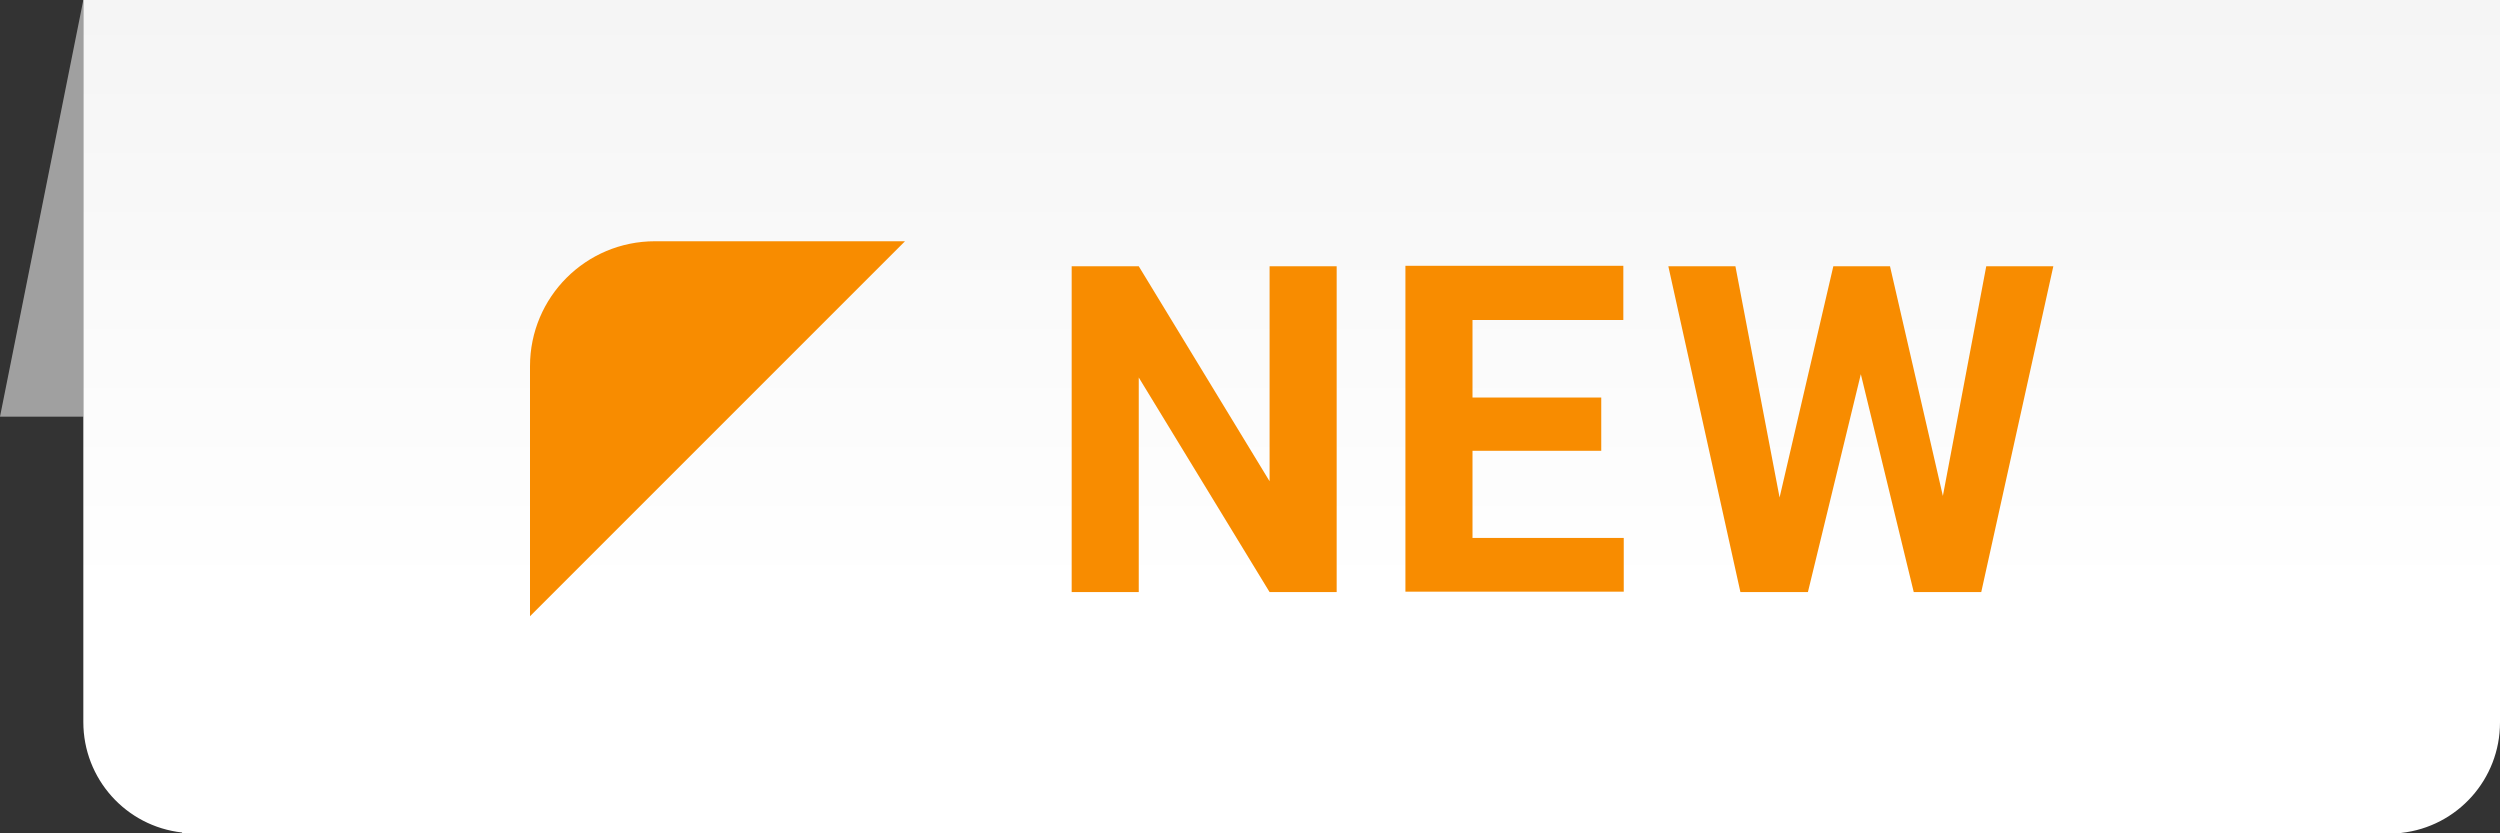
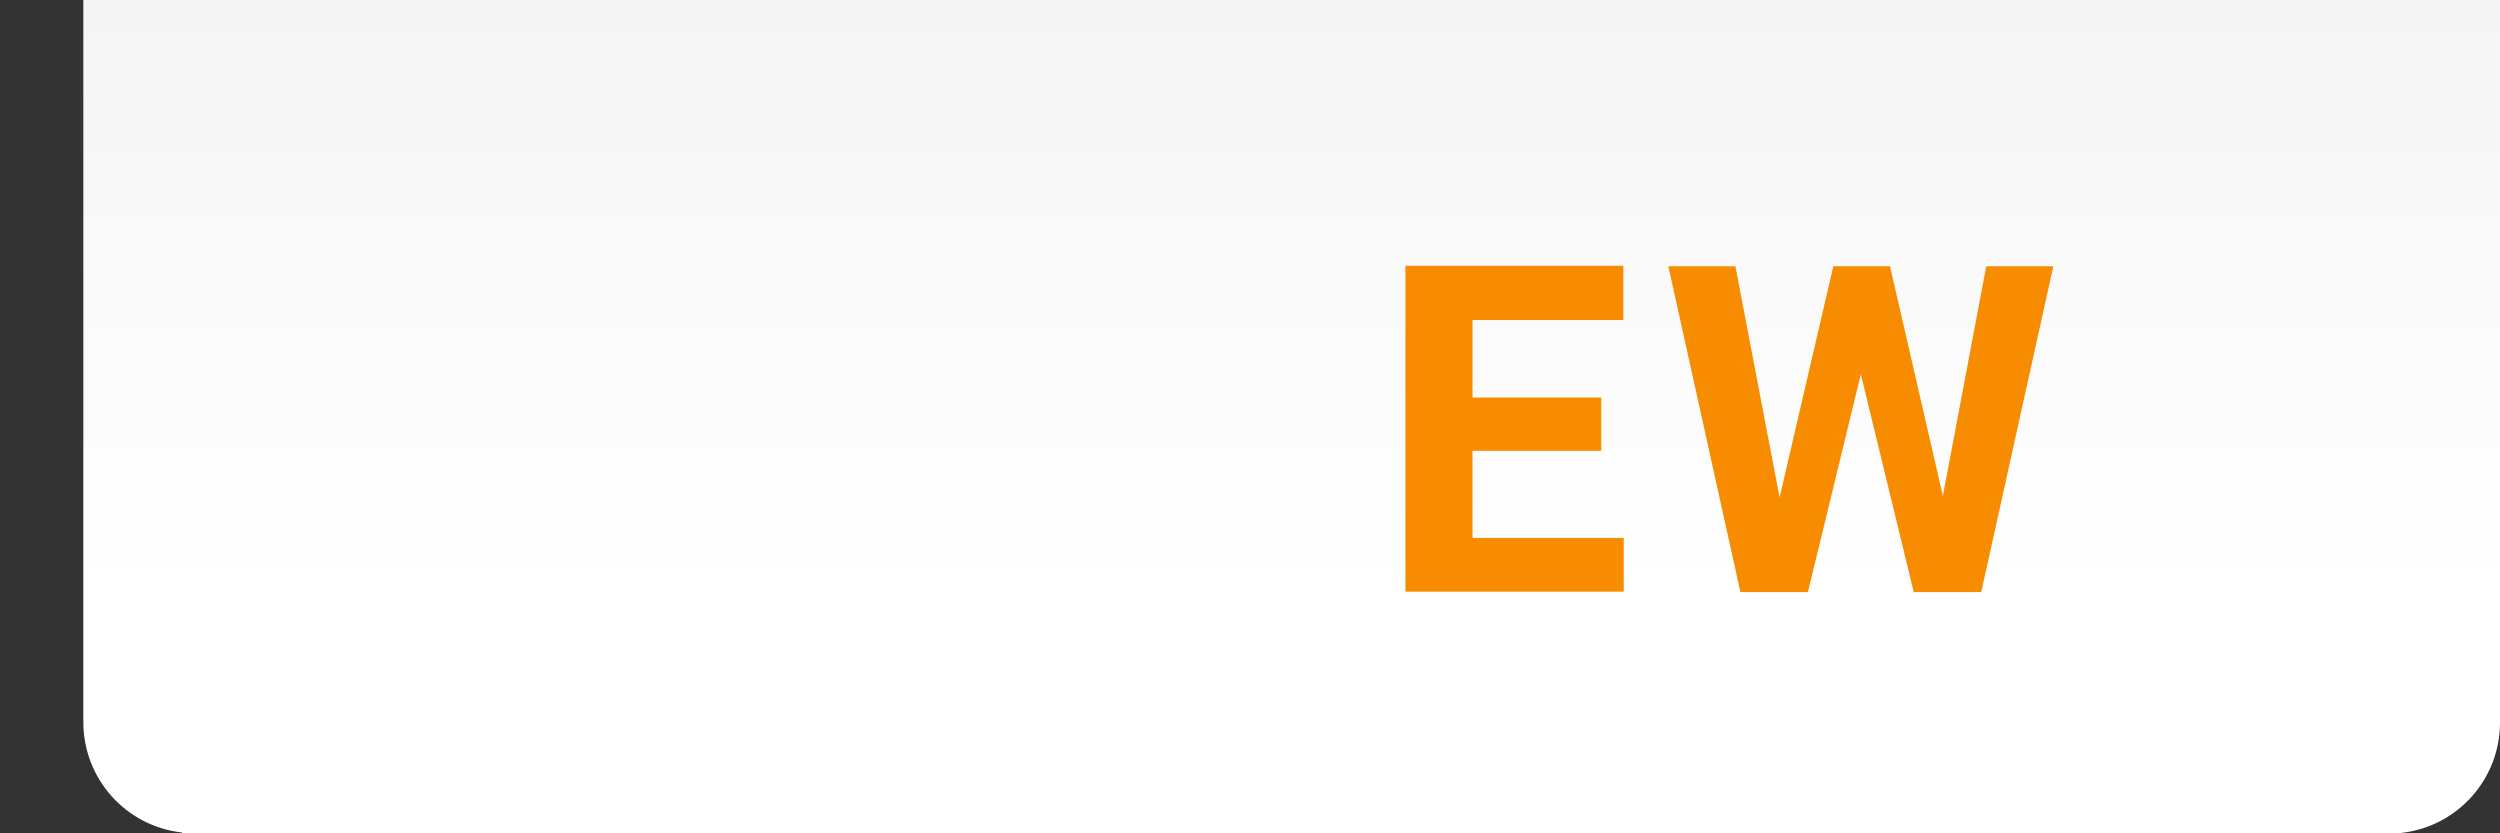
<svg xmlns="http://www.w3.org/2000/svg" id="_レイヤー_1" data-name="レイヤー 1" viewBox="0 0 60 20">
  <rect x="0" y="0" width="60" height="20" fill="#333333" stroke="none" />
  <defs>
    <style>.cls-1 {
        fill: url(#_名称未設定グラデーション_5);
      }

      .cls-1, .cls-2, .cls-3 {
        stroke-width: 0px;
      }

      .cls-2 {
        fill: #f88c00;
      }

      .cls-3 {
        fill: #a0a0a0;
      }</style>
    <linearGradient id="_名称未設定グラデーション_5" data-name="名称未設定グラデーション 5" x1="-41.7" y1="-138.51" x2="-41.7" y2="-139.22" gradientTransform="translate(2449.66 -2770.1) scale(58 -20)" gradientUnits="userSpaceOnUse">
      <stop offset="0" stop-color="#f5f5f5" />
      <stop offset="1" stop-color="#fff" />
    </linearGradient>
  </defs>
-   <polygon class="cls-3" points="0 10 2 10 2 0 0 10" />
  <path id="_合体_93-2" data-name="合体 93-2" class="cls-1" d="M57.34,20H4.37v-.02c-1.35-.15-2.37-1.29-2.37-2.65V0h58v17.34c0,1.36-1.02,2.5-2.37,2.65v.02h-.3Z" />
  <g>
-     <path class="cls-2" d="M18.72,5.79h-3c-1.66,0-3,1.34-3,3v6l3-3,3-3,3-3h-3Z" />
    <g>
-       <path class="cls-2" d="M32.08,14.21h-1.61l-3.14-5.15v5.15h-1.61v-7.82h1.61l3.14,5.16v-5.16h1.61v7.82Z" />
      <path class="cls-2" d="M38.43,10.82h-3.09v2.09h3.63v1.29h-5.24v-7.82h5.23v1.3h-3.62v1.86h3.09v1.26Z" />
      <path class="cls-2" d="M46.62,11.95l1.05-5.56h1.61l-1.73,7.82h-1.62l-1.27-5.23-1.27,5.23h-1.62l-1.73-7.82h1.61l1.06,5.55,1.29-5.55h1.36l1.28,5.56Z" />
    </g>
  </g>
</svg>